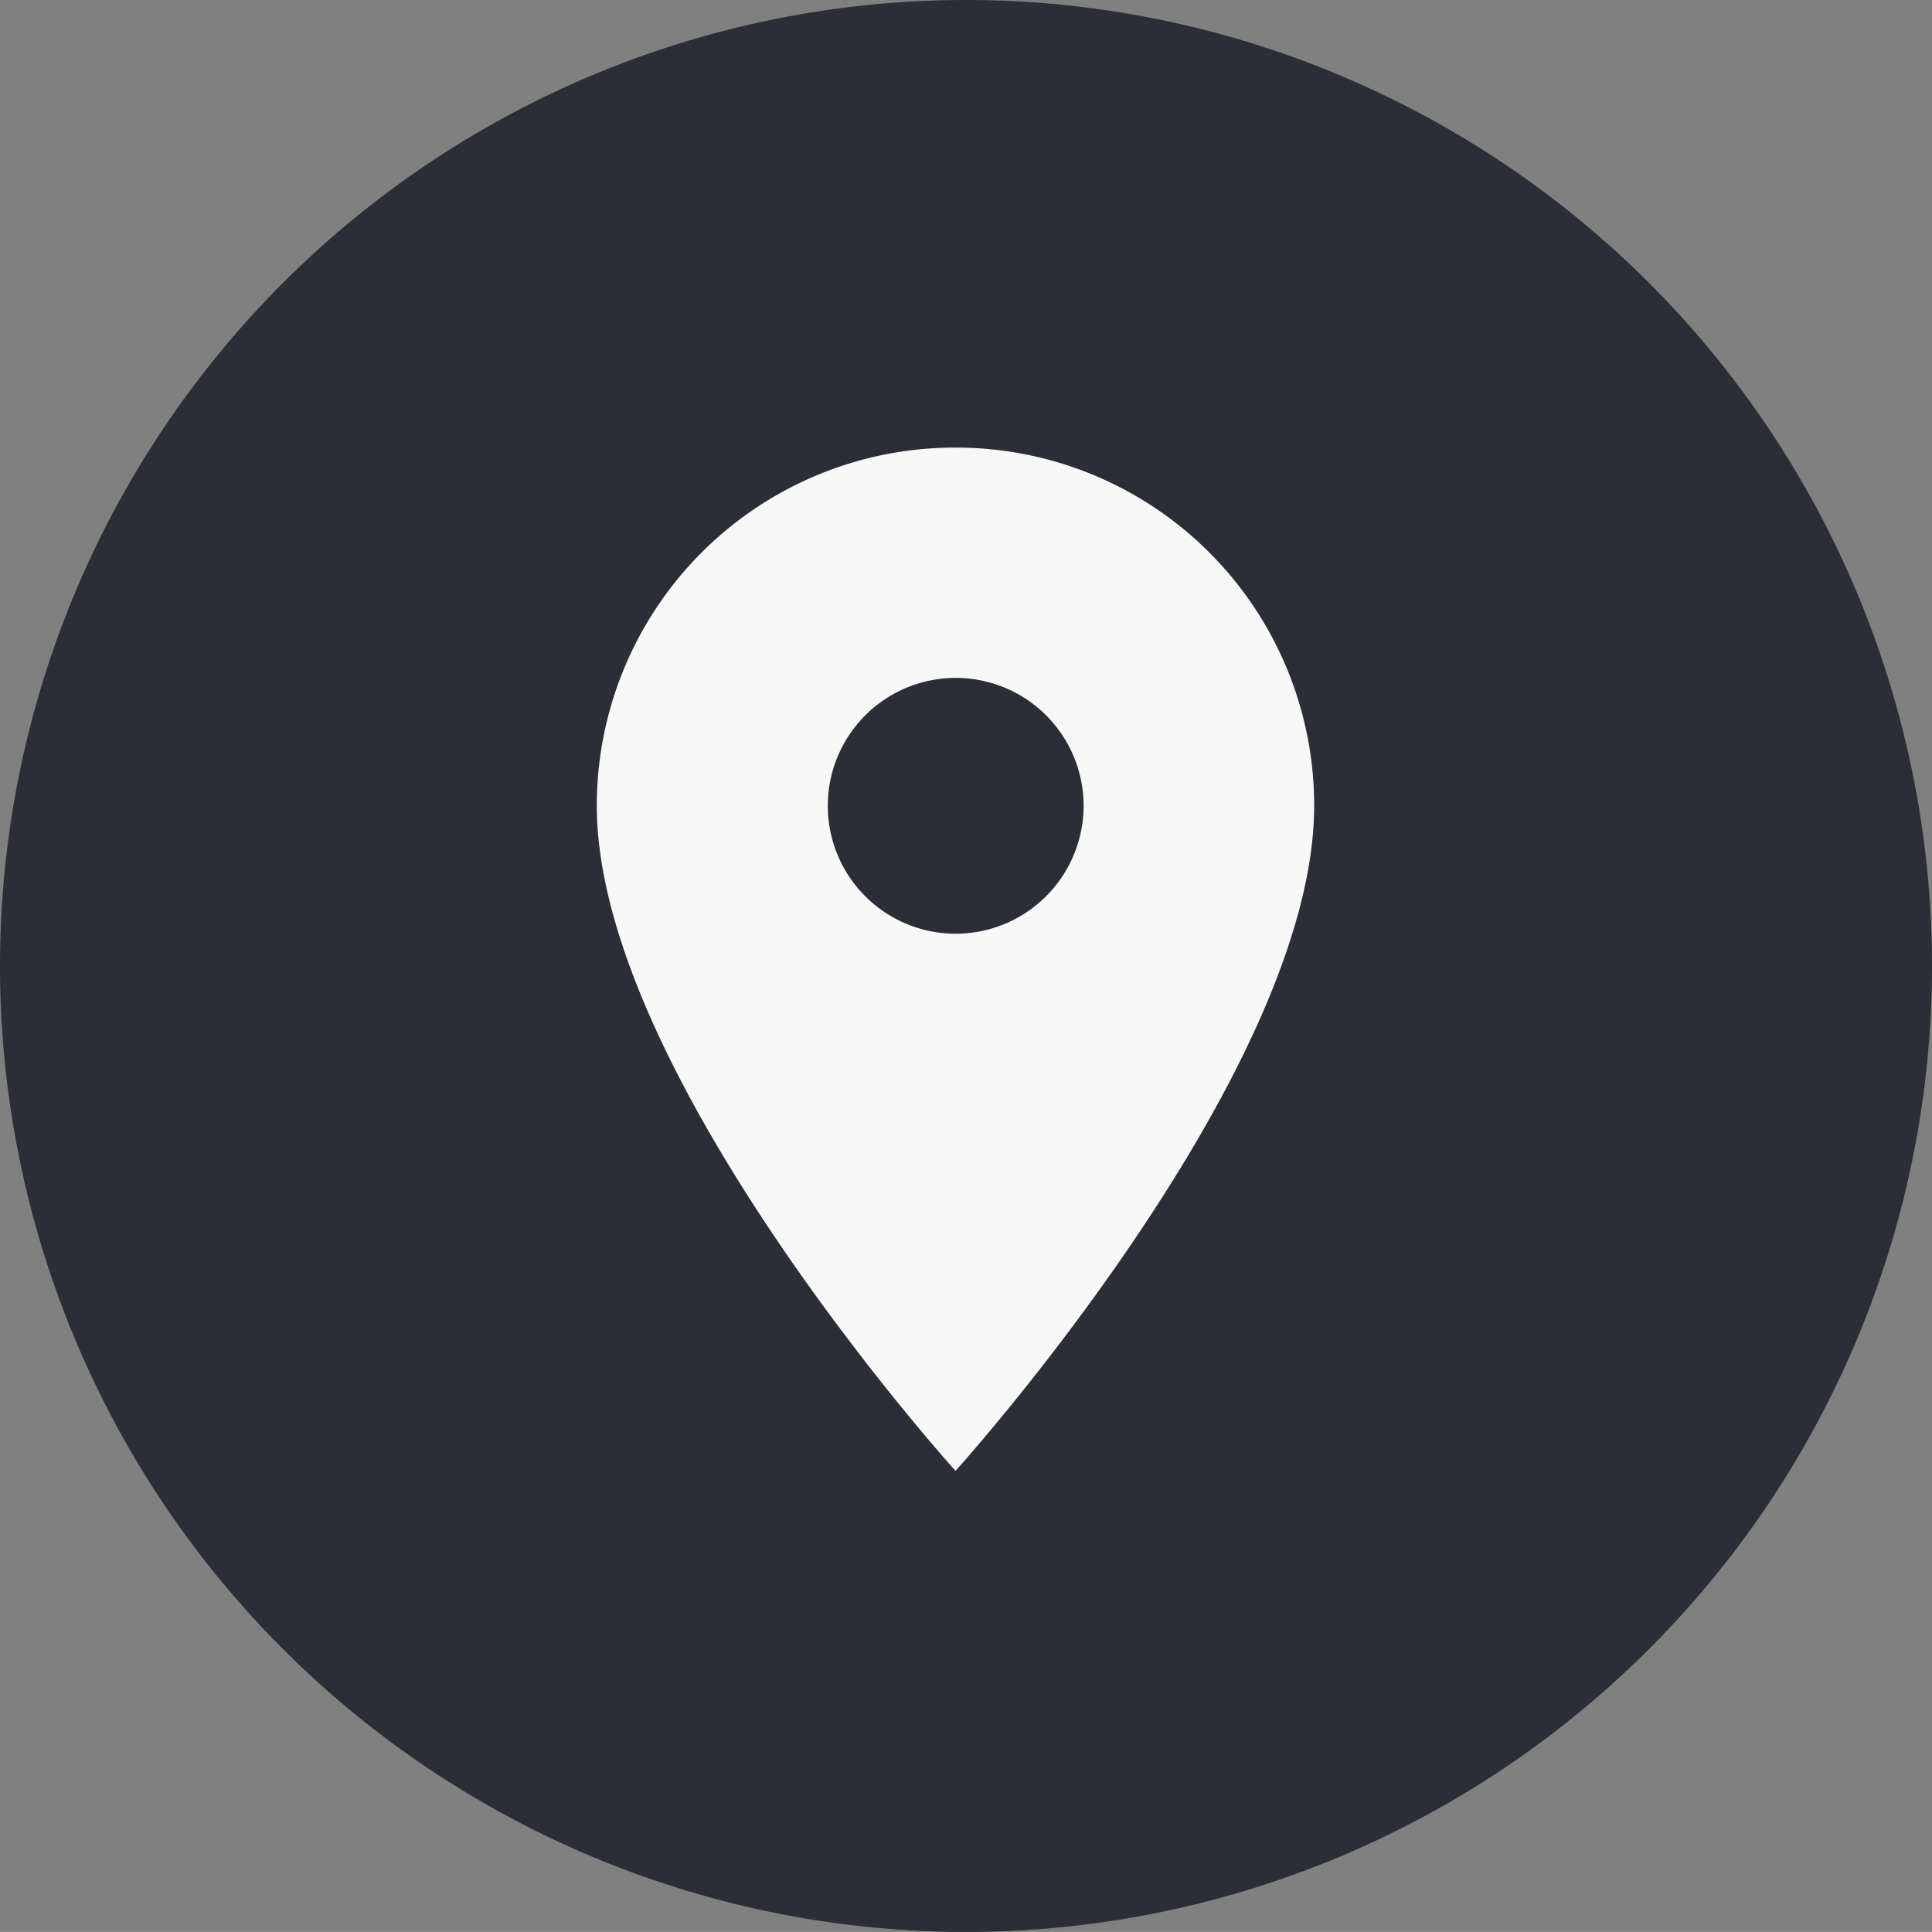
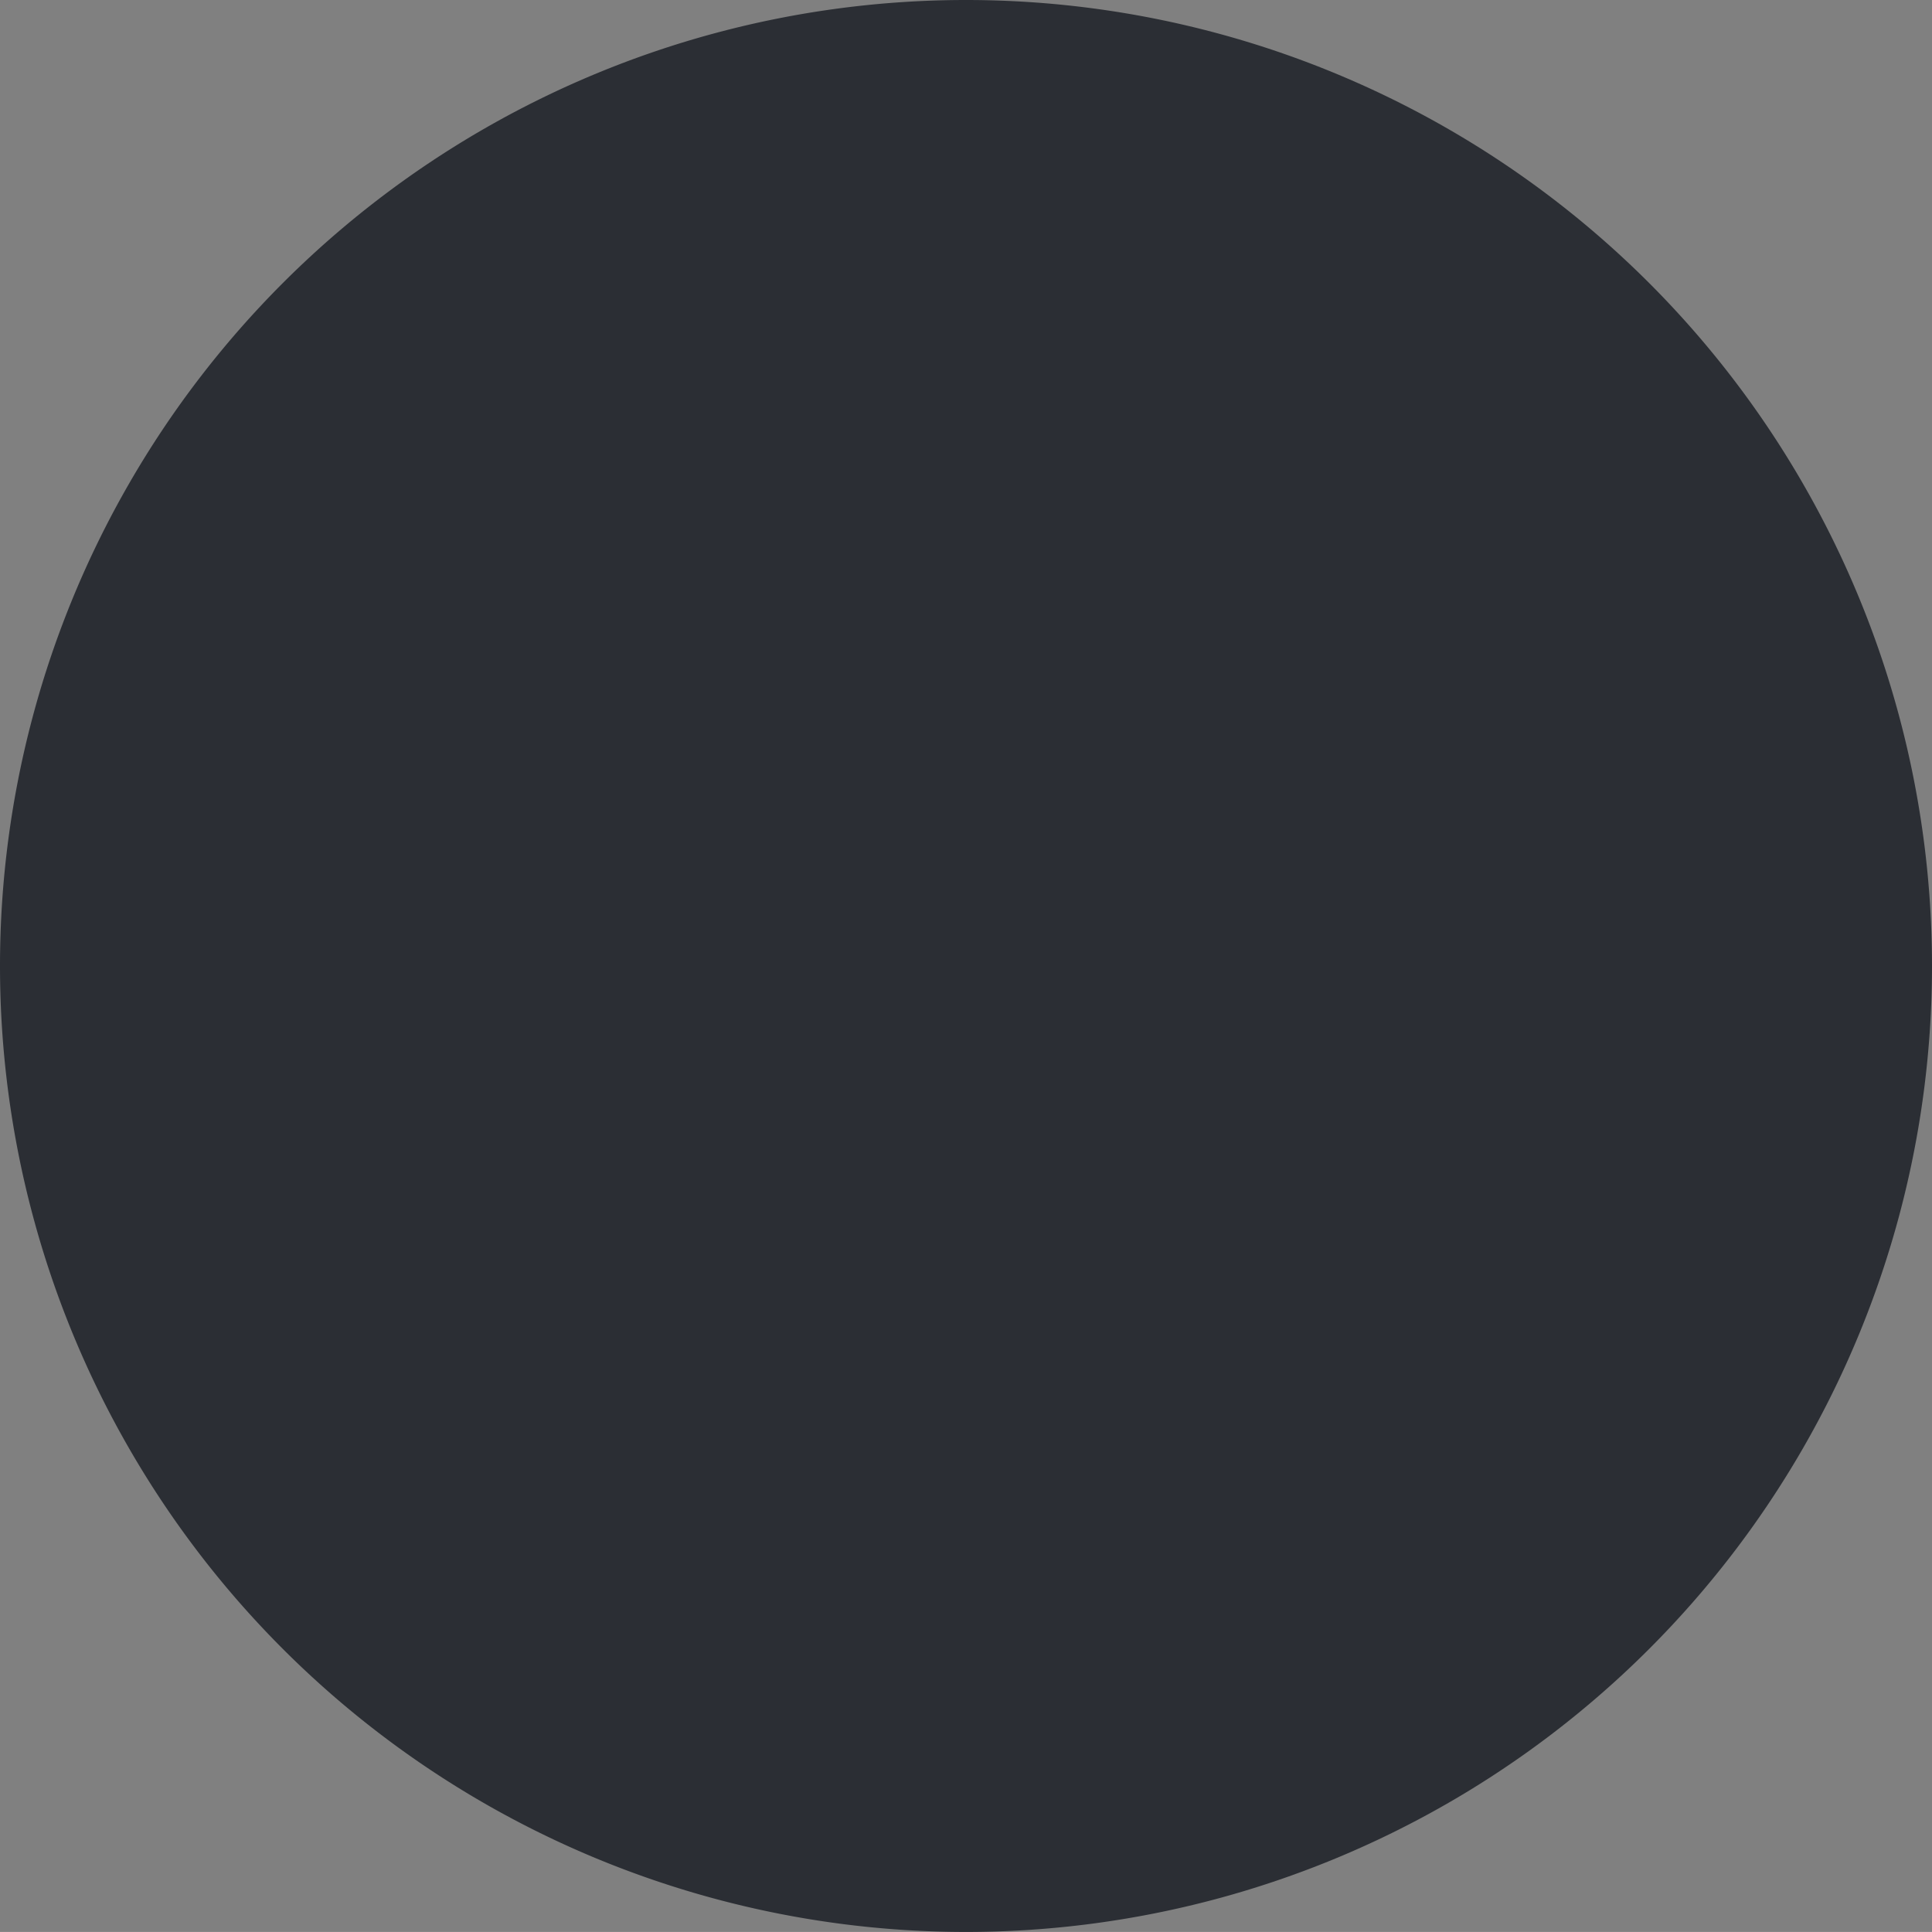
<svg xmlns="http://www.w3.org/2000/svg" viewBox="0 0 38.848 38.847">
  <rect x="0" y="0" width="38.848" height="38.847" fill="#808080" stroke="none" />
  <defs>
    <style>
      .cls-1 {
        fill: #2b2e34;
      }

      .cls-2 {
        fill: #f7f7f7;
      }
    </style>
  </defs>
  <g id="Group_294" data-name="Group 294" transform="translate(-161 -442)">
    <g id="Group_26" data-name="Group 26" transform="translate(-78.781 441.999)">
      <path id="Path_131" data-name="Path 131" class="cls-1" d="M0,0A19.424,19.424,0,0,0,19.424-19.424,19.424,19.424,0,0,0,0-38.847,19.424,19.424,0,0,0-19.424-19.424,19.424,19.424,0,0,0,0,0" transform="translate(259.205 38.848)" />
    </g>
-     <path id="Path_745" data-name="Path 745" class="cls-2" d="M12.213,2A7.2,7.2,0,0,0,5,9.2c0,5.4,7.213,13.376,7.213,13.376S19.425,14.6,19.425,9.2A7.2,7.2,0,0,0,12.213,2Zm0,9.775A2.572,2.572,0,1,1,14.789,9.2,2.575,2.575,0,0,1,12.213,11.775Z" transform="translate(168 449)" />
  </g>
</svg>